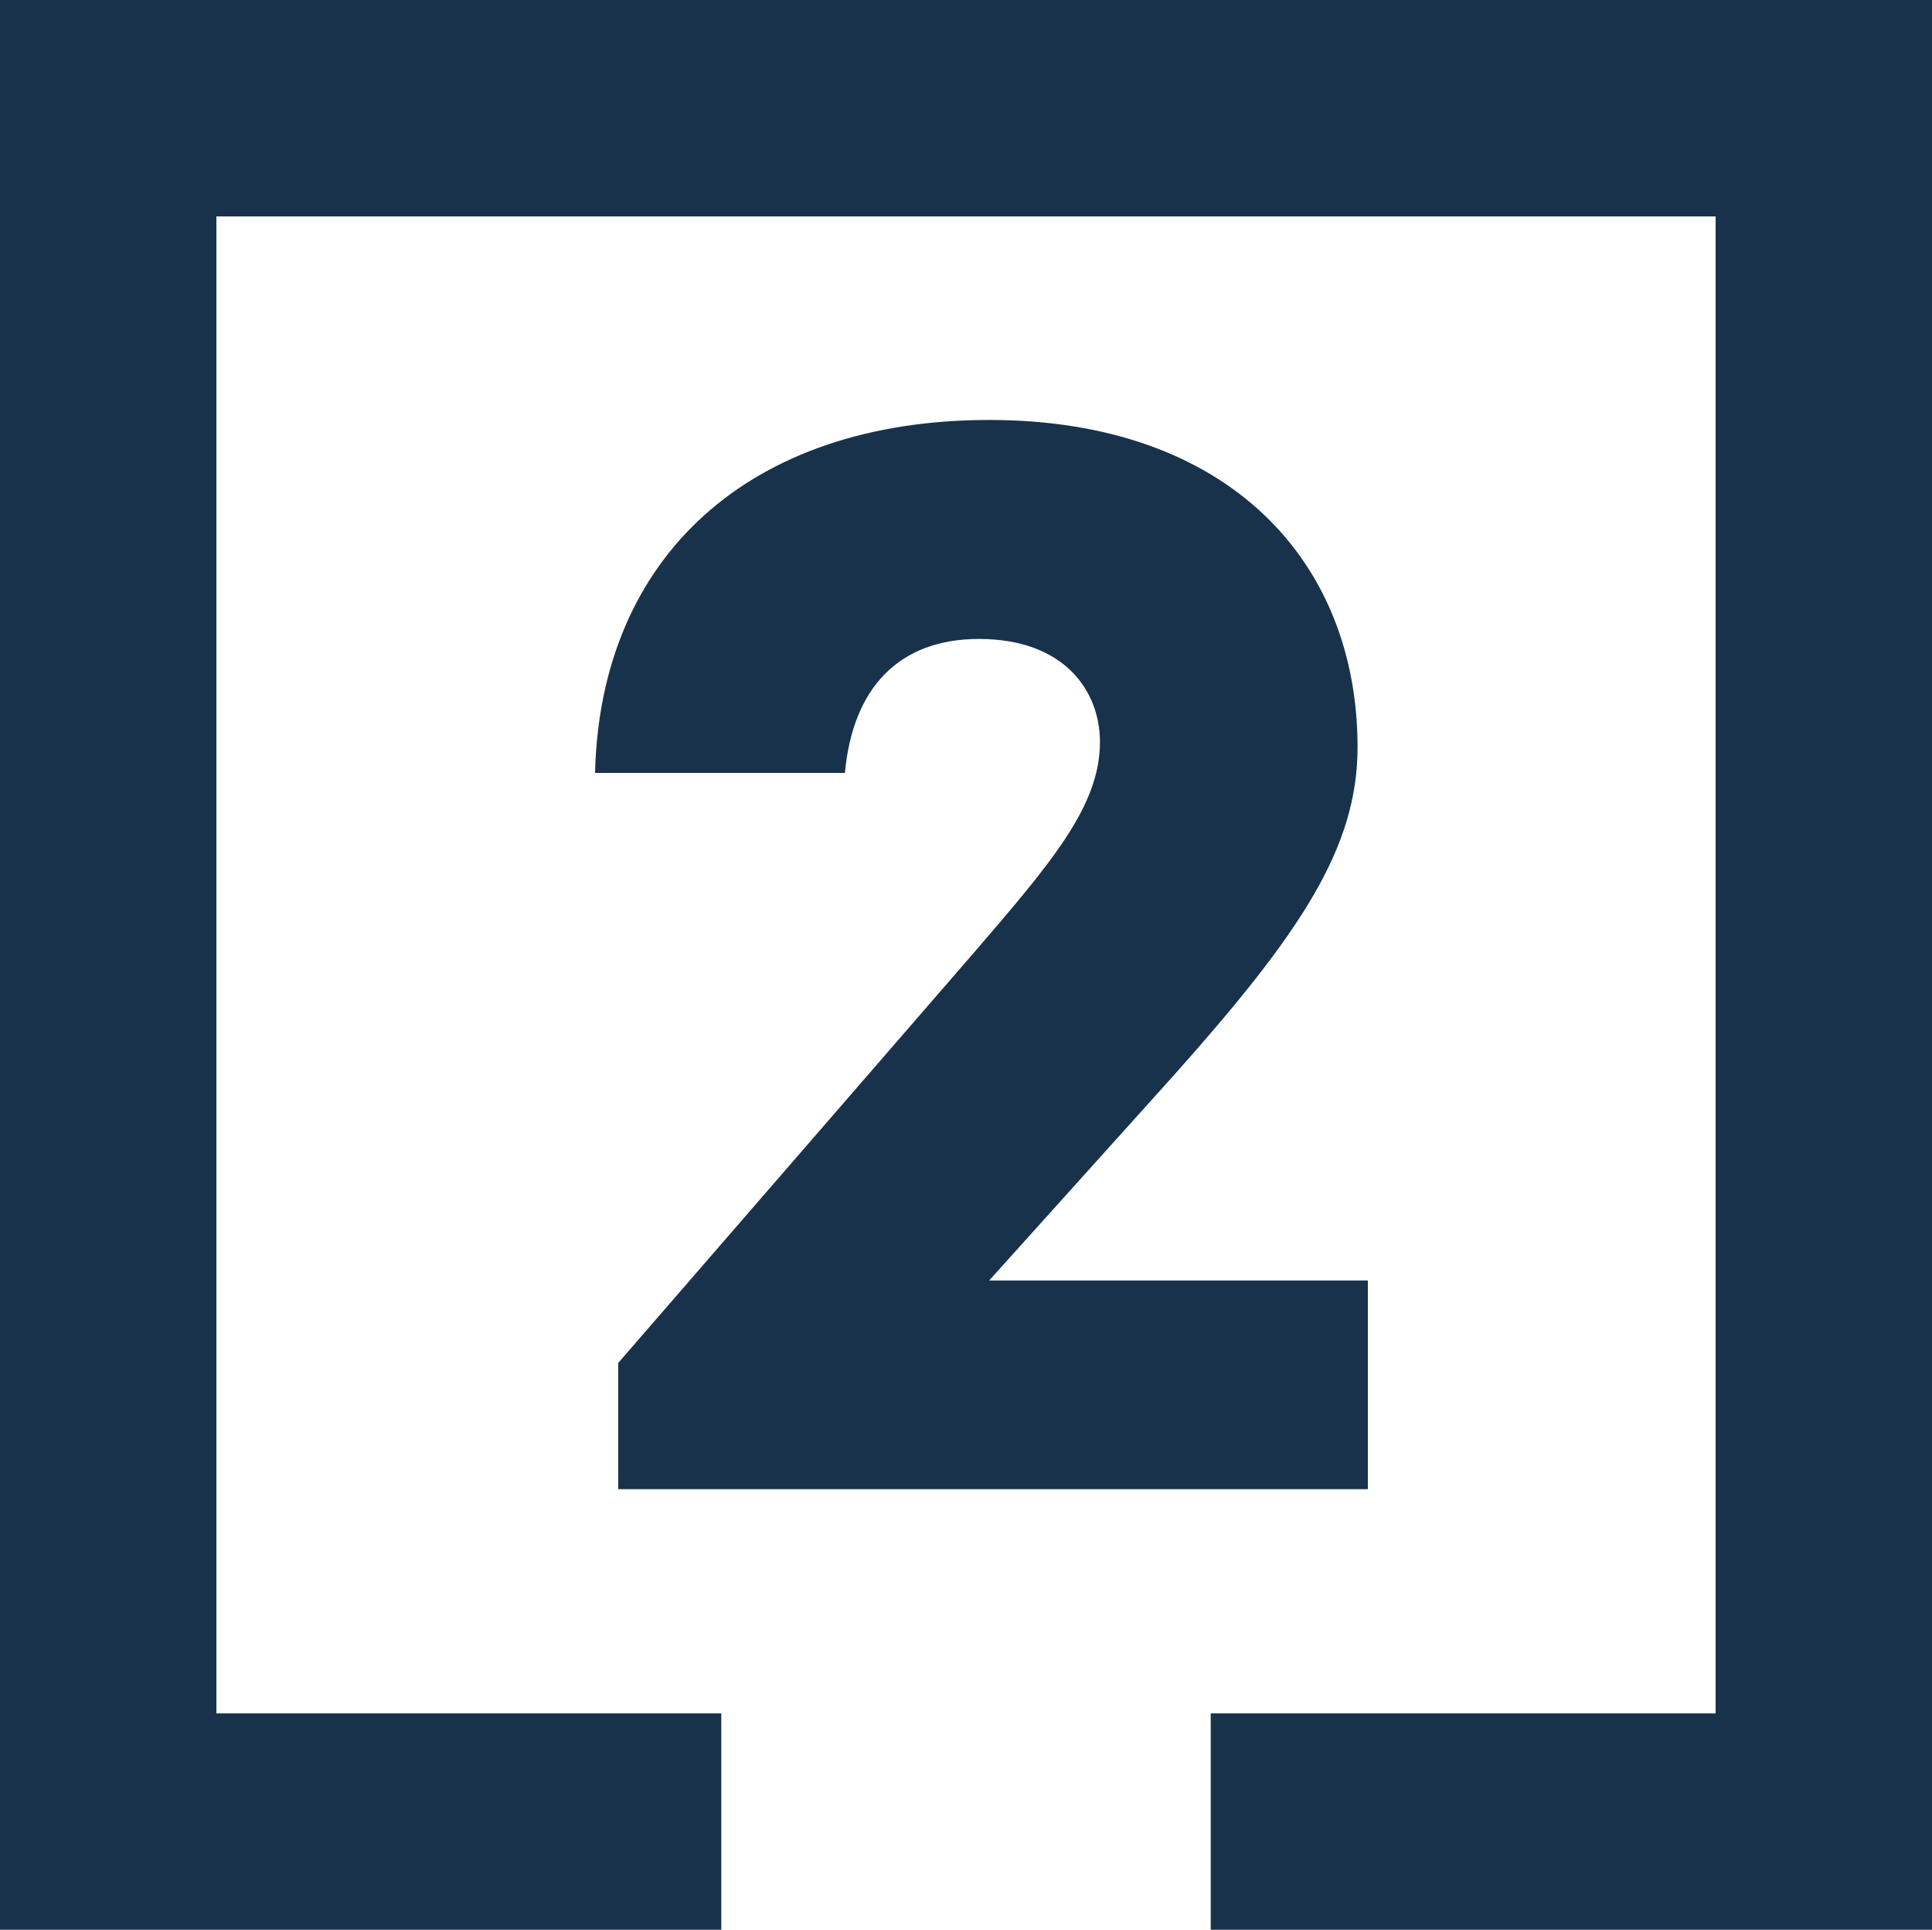
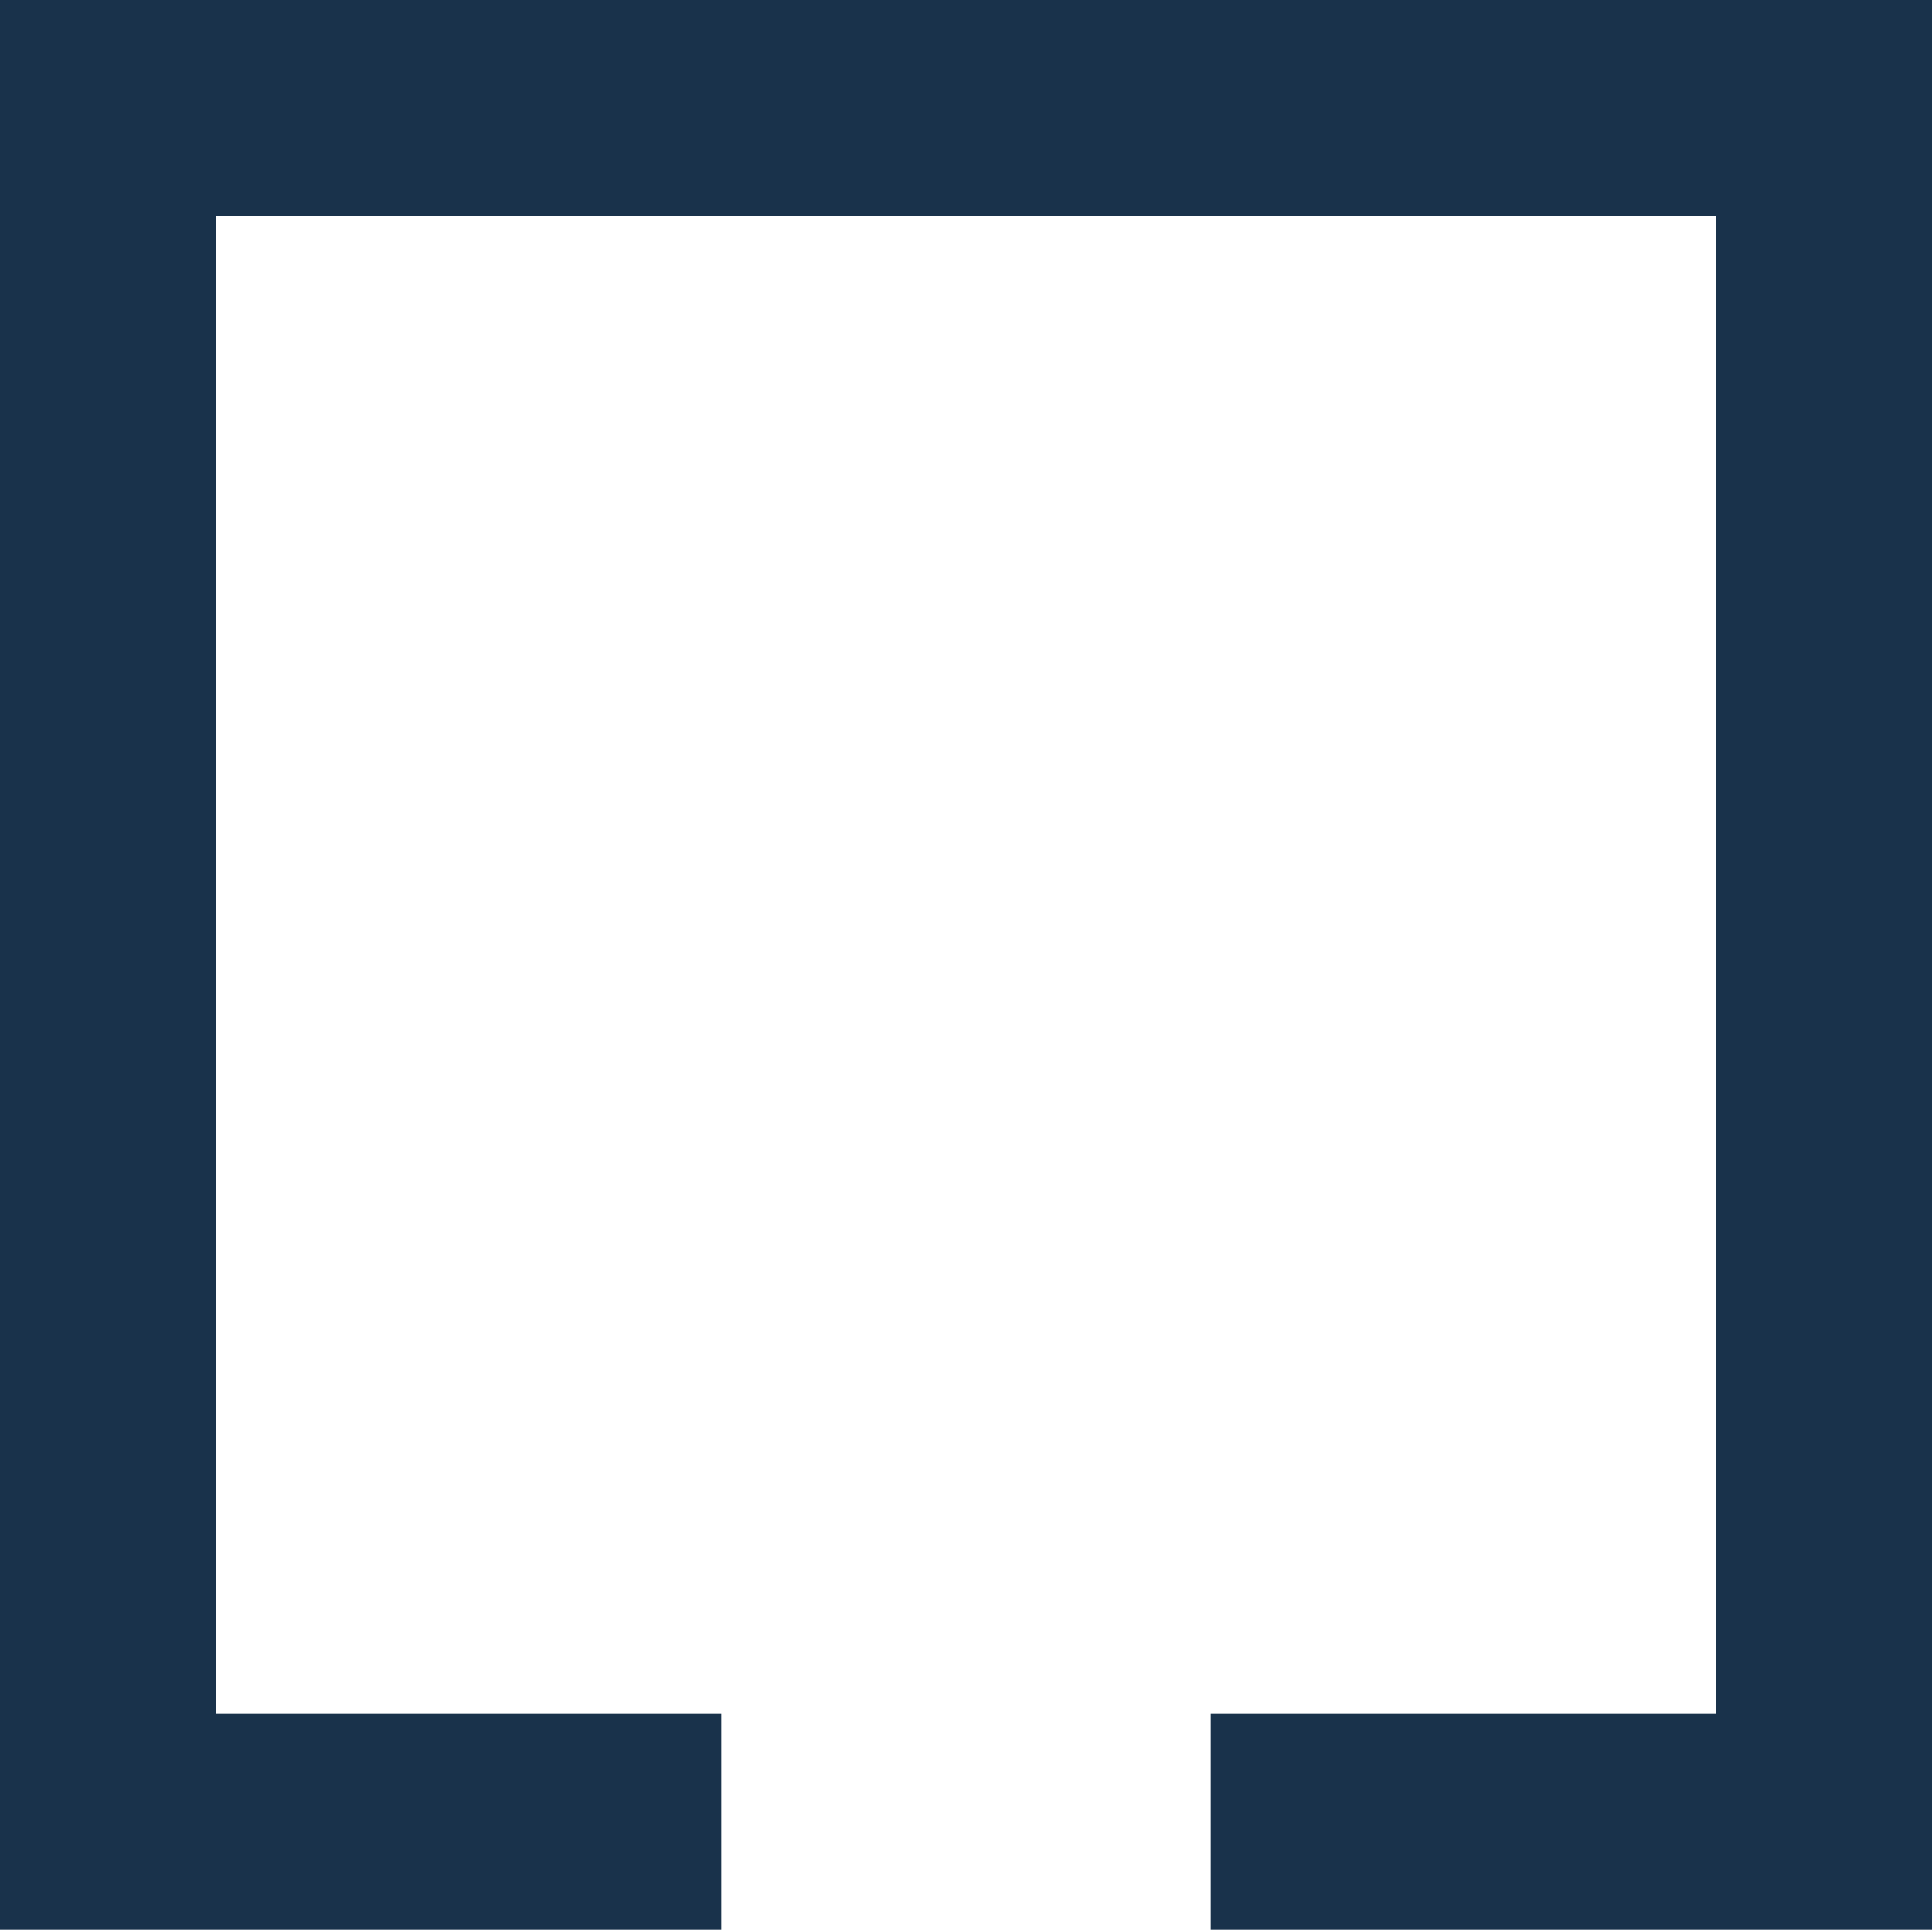
<svg xmlns="http://www.w3.org/2000/svg" version="1.1" id="Layer_1" x="0px" y="0px" viewBox="0 0 75 74.9" style="enable-background:new 0 0 75 74.9;" xml:space="preserve">
  <style type="text/css">
	.st0{fill:#19324B;}
	.st1{enable-background:new    ;}
</style>
  <g id="Layer_2_00000053528830841201040470000013003119811018931076_">
    <g id="Layer_1-2">
      <polygon class="st0" points="0,0 0,74.9 28,74.9 28,66.5 8.4,66.5 8.4,8.4 66.6,8.4 66.6,66.5 47,66.5 47,74.9 75,74.9 75,0   " />
    </g>
  </g>
  <g class="st1">
-     <path class="st0" d="M53.1,49.6v8.2H24v-4.9l13.7-15.8c3.1-3.6,5-5.8,5-8.3c0-2-1.4-4-4.7-4c-3.1,0-4.9,1.9-5.2,5.2h-9.7   c0.2-8.4,6-13.7,15.3-13.7c9.3,0,14.3,5.5,14.3,12.7c0,3.9-2.2,7.2-7.1,12.7l-7.2,8H53.1z" />
-   </g>
+     </g>
</svg>